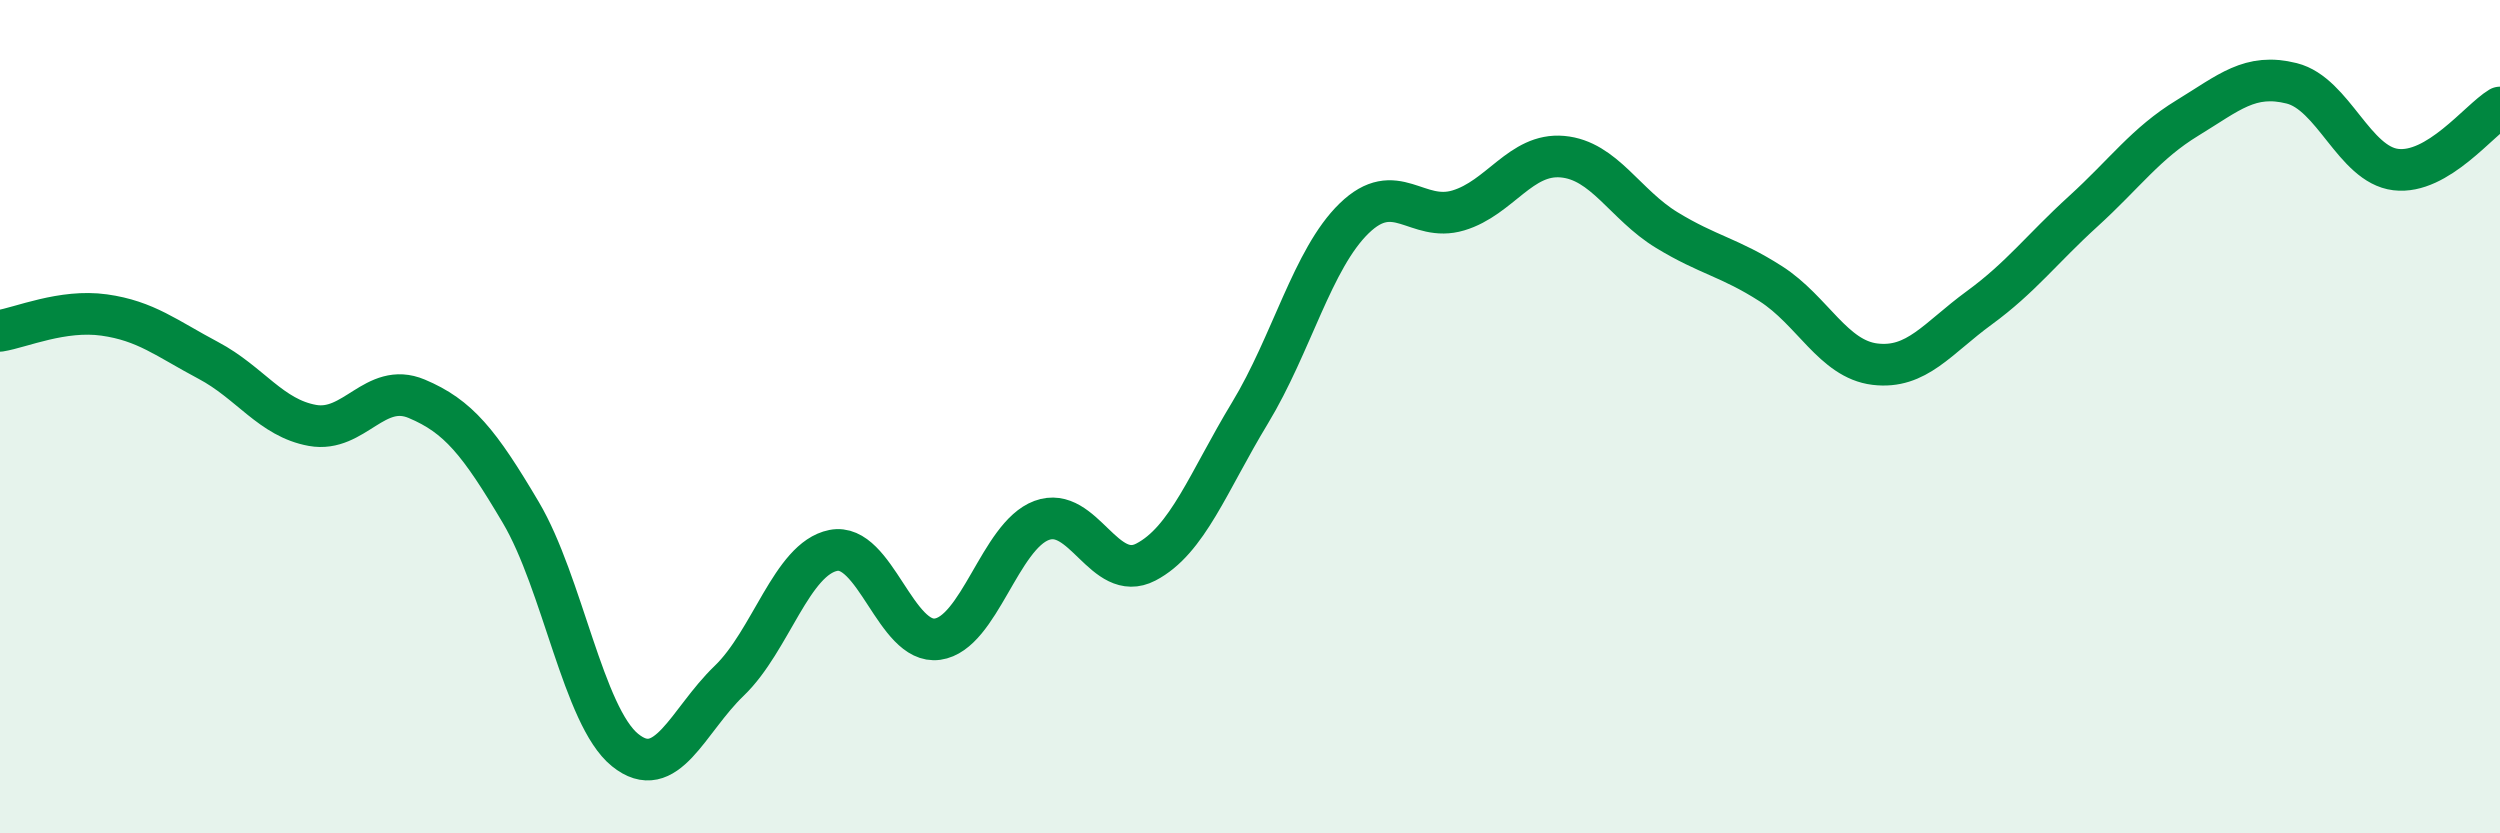
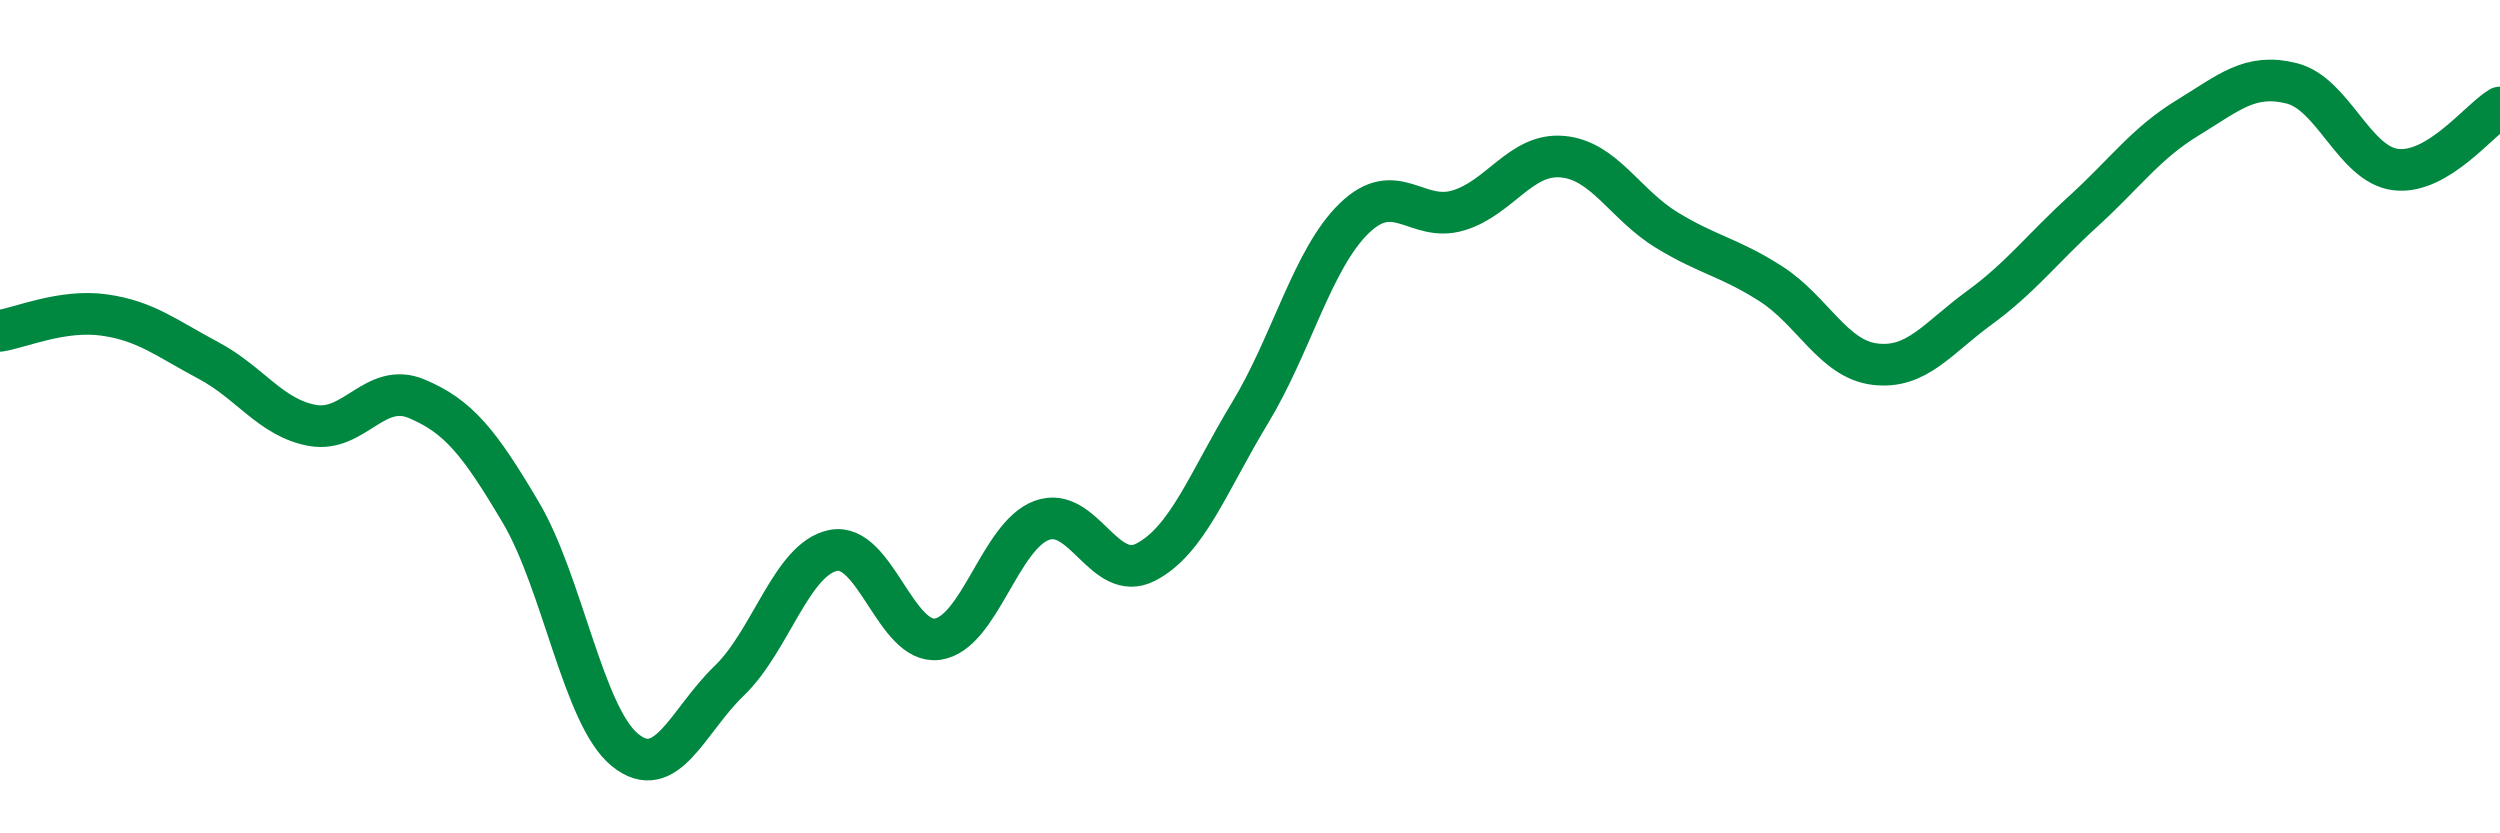
<svg xmlns="http://www.w3.org/2000/svg" width="60" height="20" viewBox="0 0 60 20">
-   <path d="M 0,7.94 C 0.5,7.86 1.5,7.42 2.5,7.56 C 3.5,7.7 4,8.12 5,8.65 C 6,9.18 6.5,10.03 7.5,10.21 C 8.5,10.39 9,9.15 10,9.57 C 11,9.99 11.5,10.61 12.5,12.3 C 13.5,13.99 14,17.19 15,18 C 16,18.81 16.5,17.3 17.5,16.34 C 18.5,15.38 19,13.41 20,13.21 C 21,13.01 21.5,15.48 22.5,15.34 C 23.5,15.2 24,12.86 25,12.49 C 26,12.12 26.5,14.01 27.5,13.49 C 28.5,12.97 29,11.56 30,9.91 C 31,8.26 31.5,6.21 32.5,5.24 C 33.5,4.27 34,5.35 35,5.05 C 36,4.75 36.5,3.67 37.5,3.76 C 38.5,3.85 39,4.91 40,5.52 C 41,6.13 41.5,6.17 42.5,6.81 C 43.5,7.45 44,8.62 45,8.74 C 46,8.86 46.5,8.12 47.5,7.39 C 48.5,6.66 49,5.98 50,5.07 C 51,4.16 51.5,3.44 52.5,2.83 C 53.5,2.22 54,1.75 55,2 C 56,2.25 56.5,3.95 57.5,4.07 C 58.5,4.19 59.5,2.88 60,2.58L60 20L0 20Z" fill="#008740" opacity="0.1" stroke-linecap="round" stroke-linejoin="round" />
  <path d="M 0,7.94 C 0.5,7.86 1.5,7.42 2.5,7.56 C 3.5,7.7 4,8.12 5,8.65 C 6,9.18 6.5,10.03 7.5,10.21 C 8.5,10.39 9,9.15 10,9.57 C 11,9.99 11.5,10.61 12.5,12.3 C 13.5,13.99 14,17.19 15,18 C 16,18.81 16.5,17.3 17.5,16.34 C 18.5,15.38 19,13.41 20,13.21 C 21,13.01 21.5,15.48 22.5,15.34 C 23.5,15.2 24,12.86 25,12.49 C 26,12.12 26.5,14.01 27.5,13.49 C 28.5,12.97 29,11.56 30,9.91 C 31,8.26 31.5,6.21 32.5,5.24 C 33.5,4.27 34,5.35 35,5.05 C 36,4.75 36.5,3.67 37.5,3.76 C 38.5,3.85 39,4.91 40,5.52 C 41,6.13 41.5,6.17 42.5,6.81 C 43.5,7.45 44,8.62 45,8.74 C 46,8.86 46.5,8.12 47.5,7.39 C 48.5,6.66 49,5.98 50,5.07 C 51,4.16 51.5,3.44 52.5,2.83 C 53.5,2.22 54,1.75 55,2 C 56,2.25 56.5,3.95 57.5,4.07 C 58.5,4.19 59.5,2.88 60,2.58" stroke="#008740" stroke-width="1" fill="none" stroke-linecap="round" stroke-linejoin="round" />
</svg>